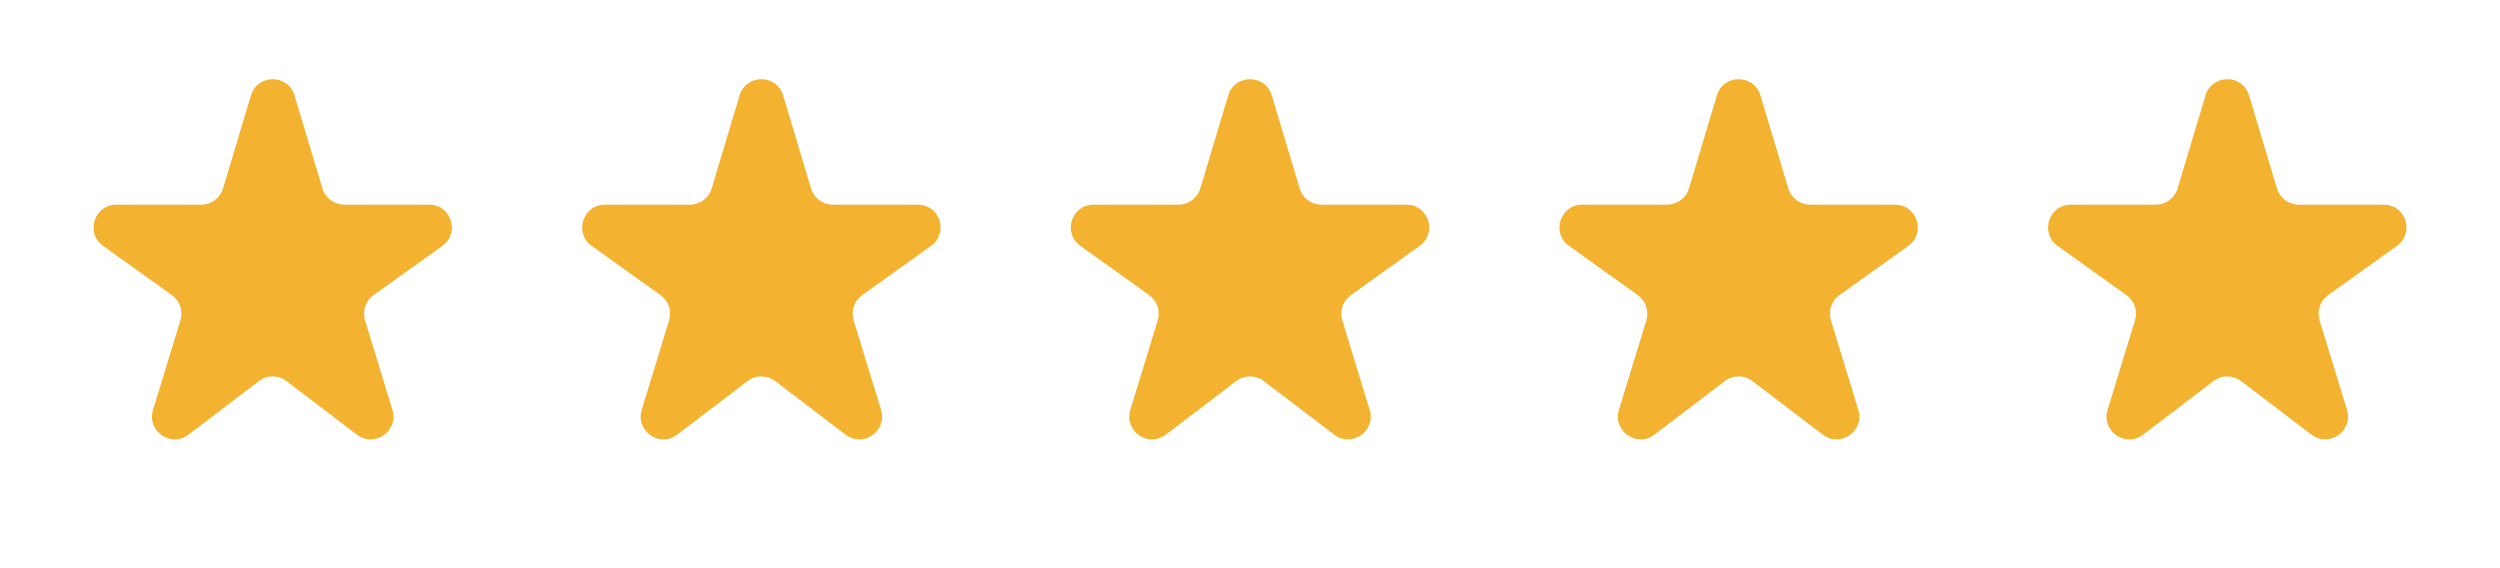
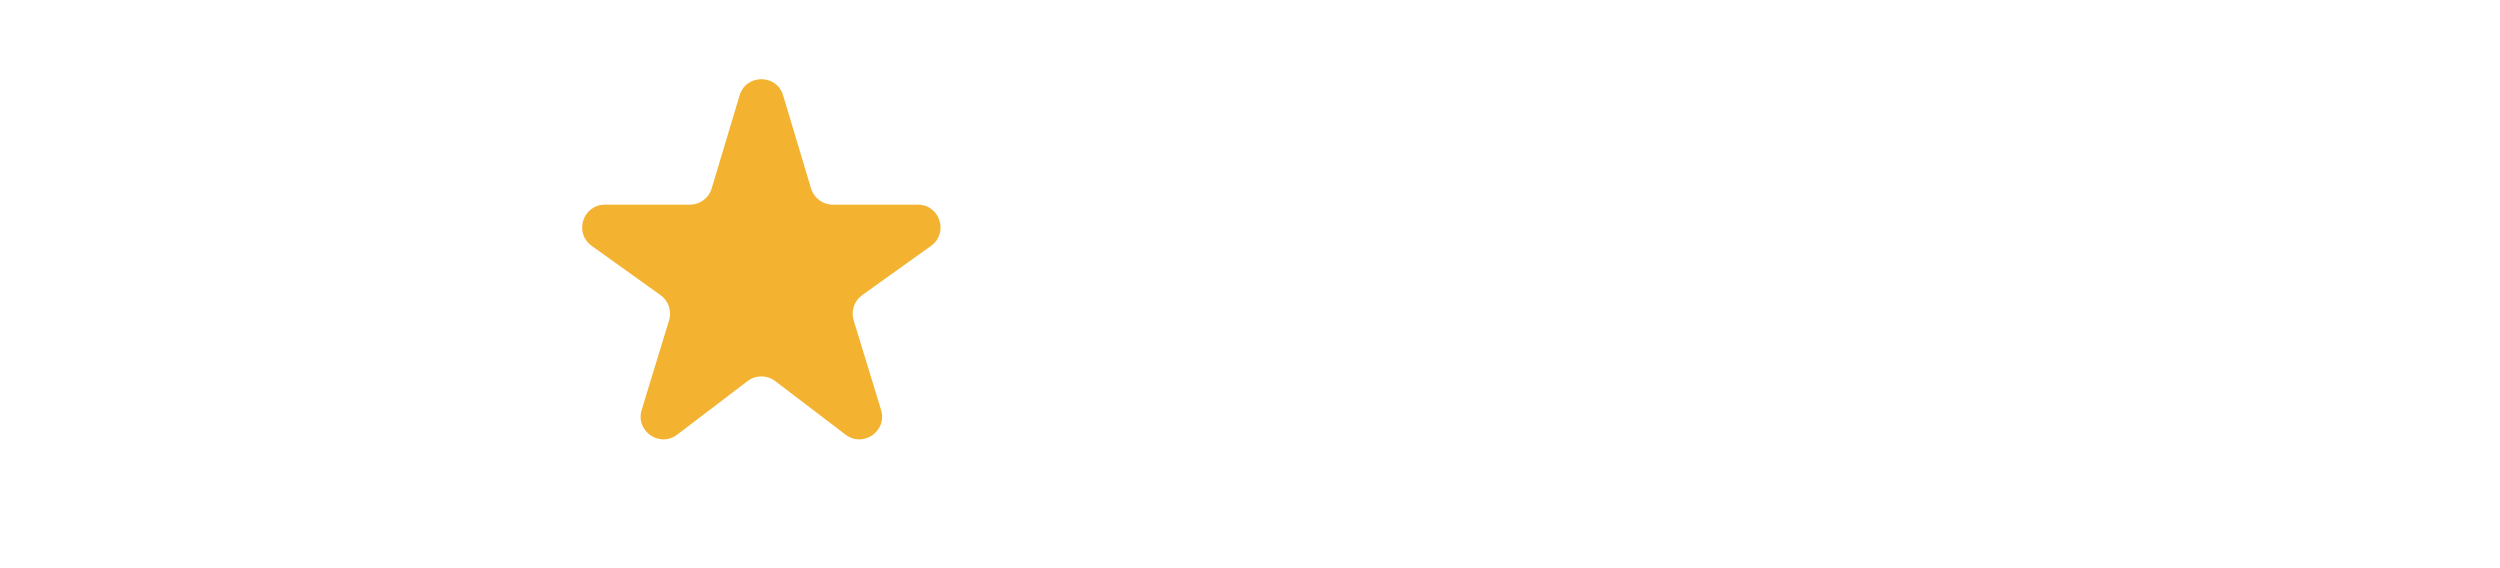
<svg xmlns="http://www.w3.org/2000/svg" width="88" height="20" viewBox="0 0 88 20" fill="none">
  <mask id="mask0_83_224" style="mask-type:alpha" maskUnits="userSpaceOnUse" x="0" y="0" width="20" height="20">
-     <rect y="0.004" width="19.2" height="19.2" rx="0.8" fill="#D9D9D9" />
-   </mask>
+     </mask>
  <g mask="url(#mask0_83_224)">
    <path d="M6.636 15.3C6.018 15.771 5.159 15.172 5.386 14.429L6.352 11.274C6.452 10.945 6.332 10.589 6.052 10.389L3.628 8.655C2.995 8.202 3.315 7.204 4.093 7.204H7.085C7.438 7.204 7.75 6.972 7.851 6.634L8.834 3.358C9.062 2.598 10.138 2.598 10.366 3.358L11.349 6.634C11.45 6.972 11.762 7.204 12.115 7.204H15.107C15.885 7.204 16.205 8.202 15.572 8.655L13.148 10.389C12.868 10.589 12.748 10.945 12.848 11.274L13.814 14.429C14.041 15.172 13.182 15.771 12.564 15.3L10.085 13.413C9.798 13.195 9.402 13.195 9.115 13.413L6.636 15.3Z" fill="#F3B331" />
  </g>
  <mask id="mask1_83_224" style="mask-type:alpha" maskUnits="userSpaceOnUse" x="17" y="0" width="20" height="20">
    <rect x="17.2" y="0.004" width="19.2" height="19.2" rx="0.8" fill="#D9D9D9" />
  </mask>
  <g mask="url(#mask1_83_224)">
    <path d="M23.836 15.3C23.218 15.771 22.359 15.172 22.587 14.429L23.552 11.274C23.652 10.945 23.532 10.589 23.252 10.389L20.828 8.655C20.195 8.202 20.515 7.204 21.293 7.204H24.285C24.638 7.204 24.95 6.972 25.051 6.634L26.034 3.358C26.262 2.598 27.338 2.598 27.566 3.358L28.549 6.634C28.651 6.972 28.962 7.204 29.315 7.204H32.307C33.085 7.204 33.405 8.202 32.772 8.655L30.348 10.389C30.068 10.589 29.948 10.945 30.048 11.274L31.014 14.429C31.241 15.172 30.382 15.771 29.764 15.3L27.285 13.413C26.998 13.195 26.602 13.195 26.316 13.413L23.836 15.3Z" fill="#F3B331" />
  </g>
  <mask id="mask2_83_224" style="mask-type:alpha" maskUnits="userSpaceOnUse" x="34" y="0" width="20" height="20">
    <rect x="34.4" y="0.004" width="19.2" height="19.2" rx="0.8" fill="#D9D9D9" />
  </mask>
  <g mask="url(#mask2_83_224)">
-     <path d="M41.036 15.3C40.418 15.771 39.559 15.172 39.786 14.429L40.752 11.274C40.852 10.945 40.732 10.589 40.452 10.389L38.028 8.655C37.395 8.202 37.715 7.204 38.493 7.204H41.485C41.838 7.204 42.15 6.972 42.251 6.634L43.234 3.358C43.462 2.598 44.538 2.598 44.766 3.358L45.749 6.634C45.85 6.972 46.162 7.204 46.515 7.204H49.507C50.285 7.204 50.605 8.202 49.972 8.655L47.548 10.389C47.268 10.589 47.148 10.945 47.248 11.274L48.214 14.429C48.441 15.172 47.582 15.771 46.964 15.3L44.484 13.413C44.198 13.195 43.802 13.195 43.516 13.413L41.036 15.3Z" fill="#F3B331" />
-   </g>
+     </g>
  <mask id="mask3_83_224" style="mask-type:alpha" maskUnits="userSpaceOnUse" x="51" y="0" width="20" height="20">
-     <rect x="51.6" y="0.004" width="19.2" height="19.2" rx="0.8" fill="#D9D9D9" />
-   </mask>
+     </mask>
  <g mask="url(#mask3_83_224)">
    <path d="M58.236 15.3C57.618 15.771 56.759 15.172 56.986 14.429L57.952 11.274C58.052 10.945 57.932 10.589 57.652 10.389L55.228 8.655C54.595 8.202 54.915 7.204 55.693 7.204H58.685C59.038 7.204 59.349 6.972 59.451 6.634L60.434 3.358C60.662 2.598 61.738 2.598 61.966 3.358L62.949 6.634C63.05 6.972 63.362 7.204 63.715 7.204H66.707C67.485 7.204 67.805 8.202 67.172 8.655L64.748 10.389C64.468 10.589 64.348 10.945 64.448 11.274L65.414 14.429C65.641 15.172 64.782 15.771 64.164 15.3L61.684 13.413C61.398 13.195 61.002 13.195 60.715 13.413L58.236 15.3Z" fill="#F3B331" />
  </g>
  <mask id="mask4_83_224" style="mask-type:alpha" maskUnits="userSpaceOnUse" x="68" y="0" width="20" height="20">
    <rect x="68.8" y="0.004" width="19.2" height="19.2" rx="0.8" fill="#D9D9D9" />
  </mask>
  <g mask="url(#mask4_83_224)">
-     <path d="M75.436 15.3C74.818 15.771 73.959 15.172 74.186 14.429L75.152 11.274C75.252 10.945 75.132 10.589 74.852 10.389L72.428 8.655C71.795 8.202 72.115 7.204 72.893 7.204H75.885C76.238 7.204 76.549 6.972 76.651 6.634L77.634 3.358C77.862 2.598 78.938 2.598 79.166 3.358L80.149 6.634C80.251 6.972 80.562 7.204 80.915 7.204H83.907C84.685 7.204 85.005 8.202 84.372 8.655L81.948 10.389C81.668 10.589 81.548 10.945 81.648 11.274L82.614 14.429C82.841 15.172 81.982 15.771 81.364 15.3L78.885 13.413C78.598 13.195 78.202 13.195 77.915 13.413L75.436 15.3Z" fill="#F3B331" />
-   </g>
+     </g>
</svg>